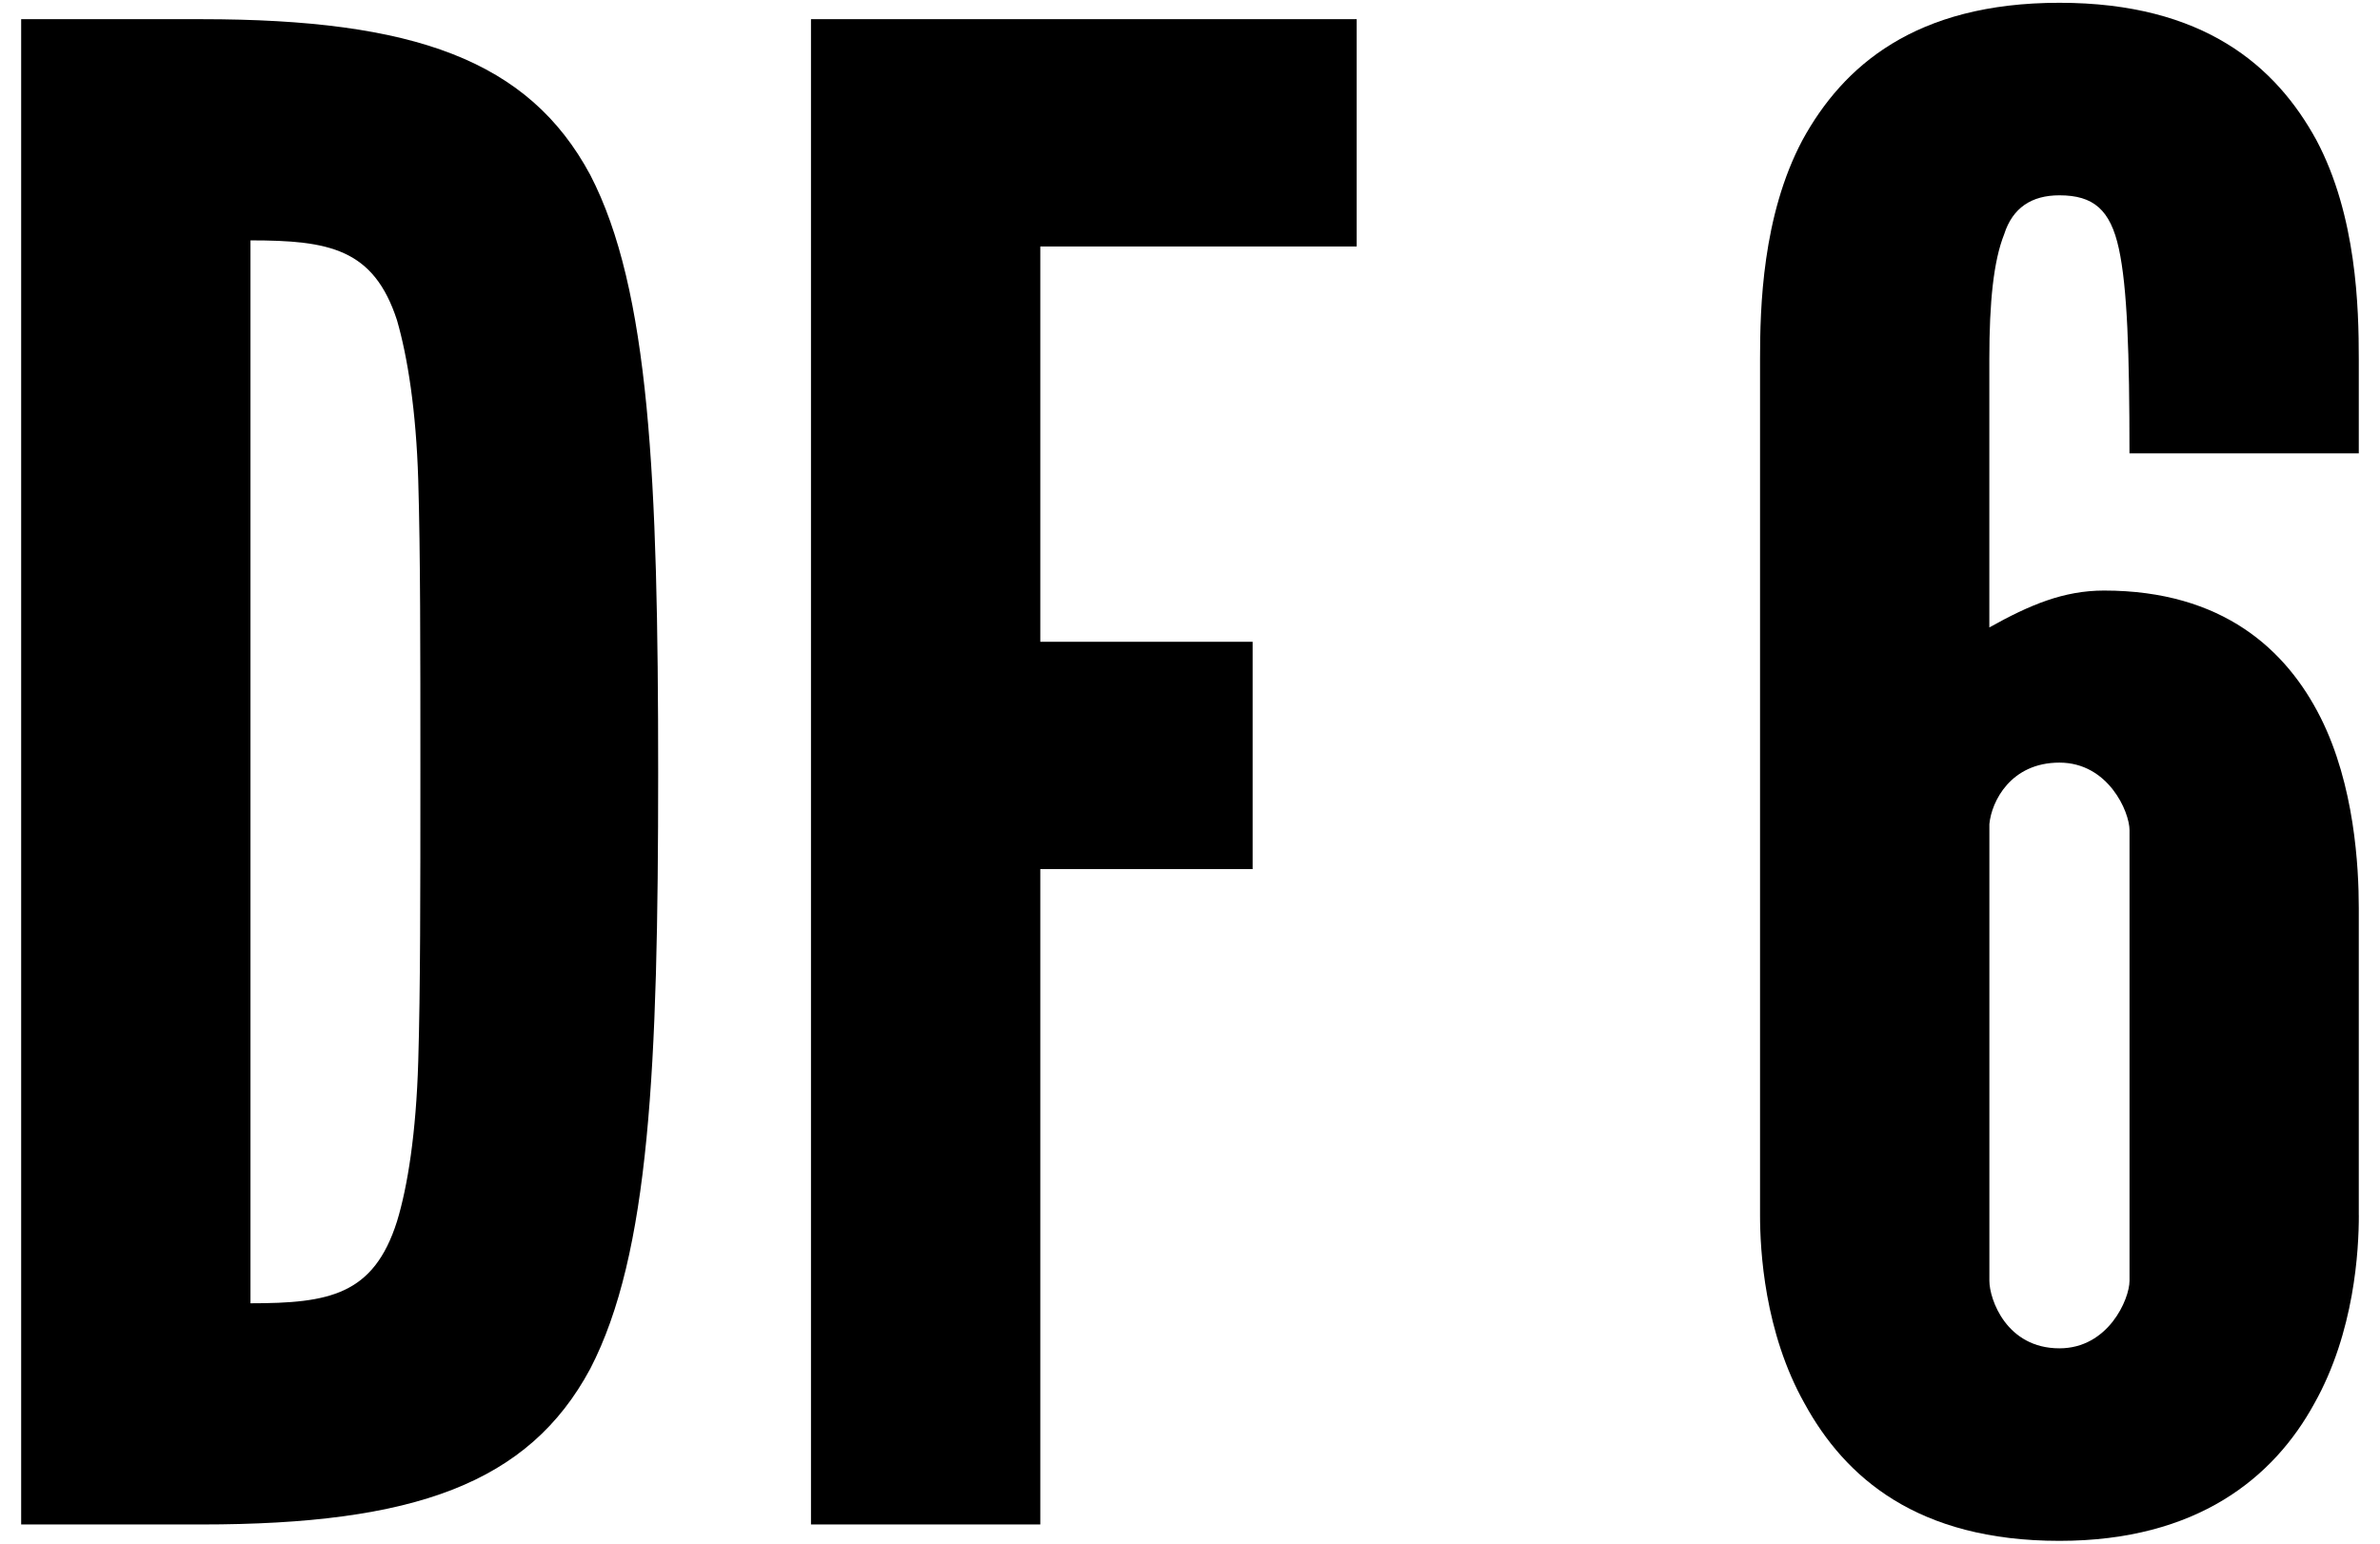
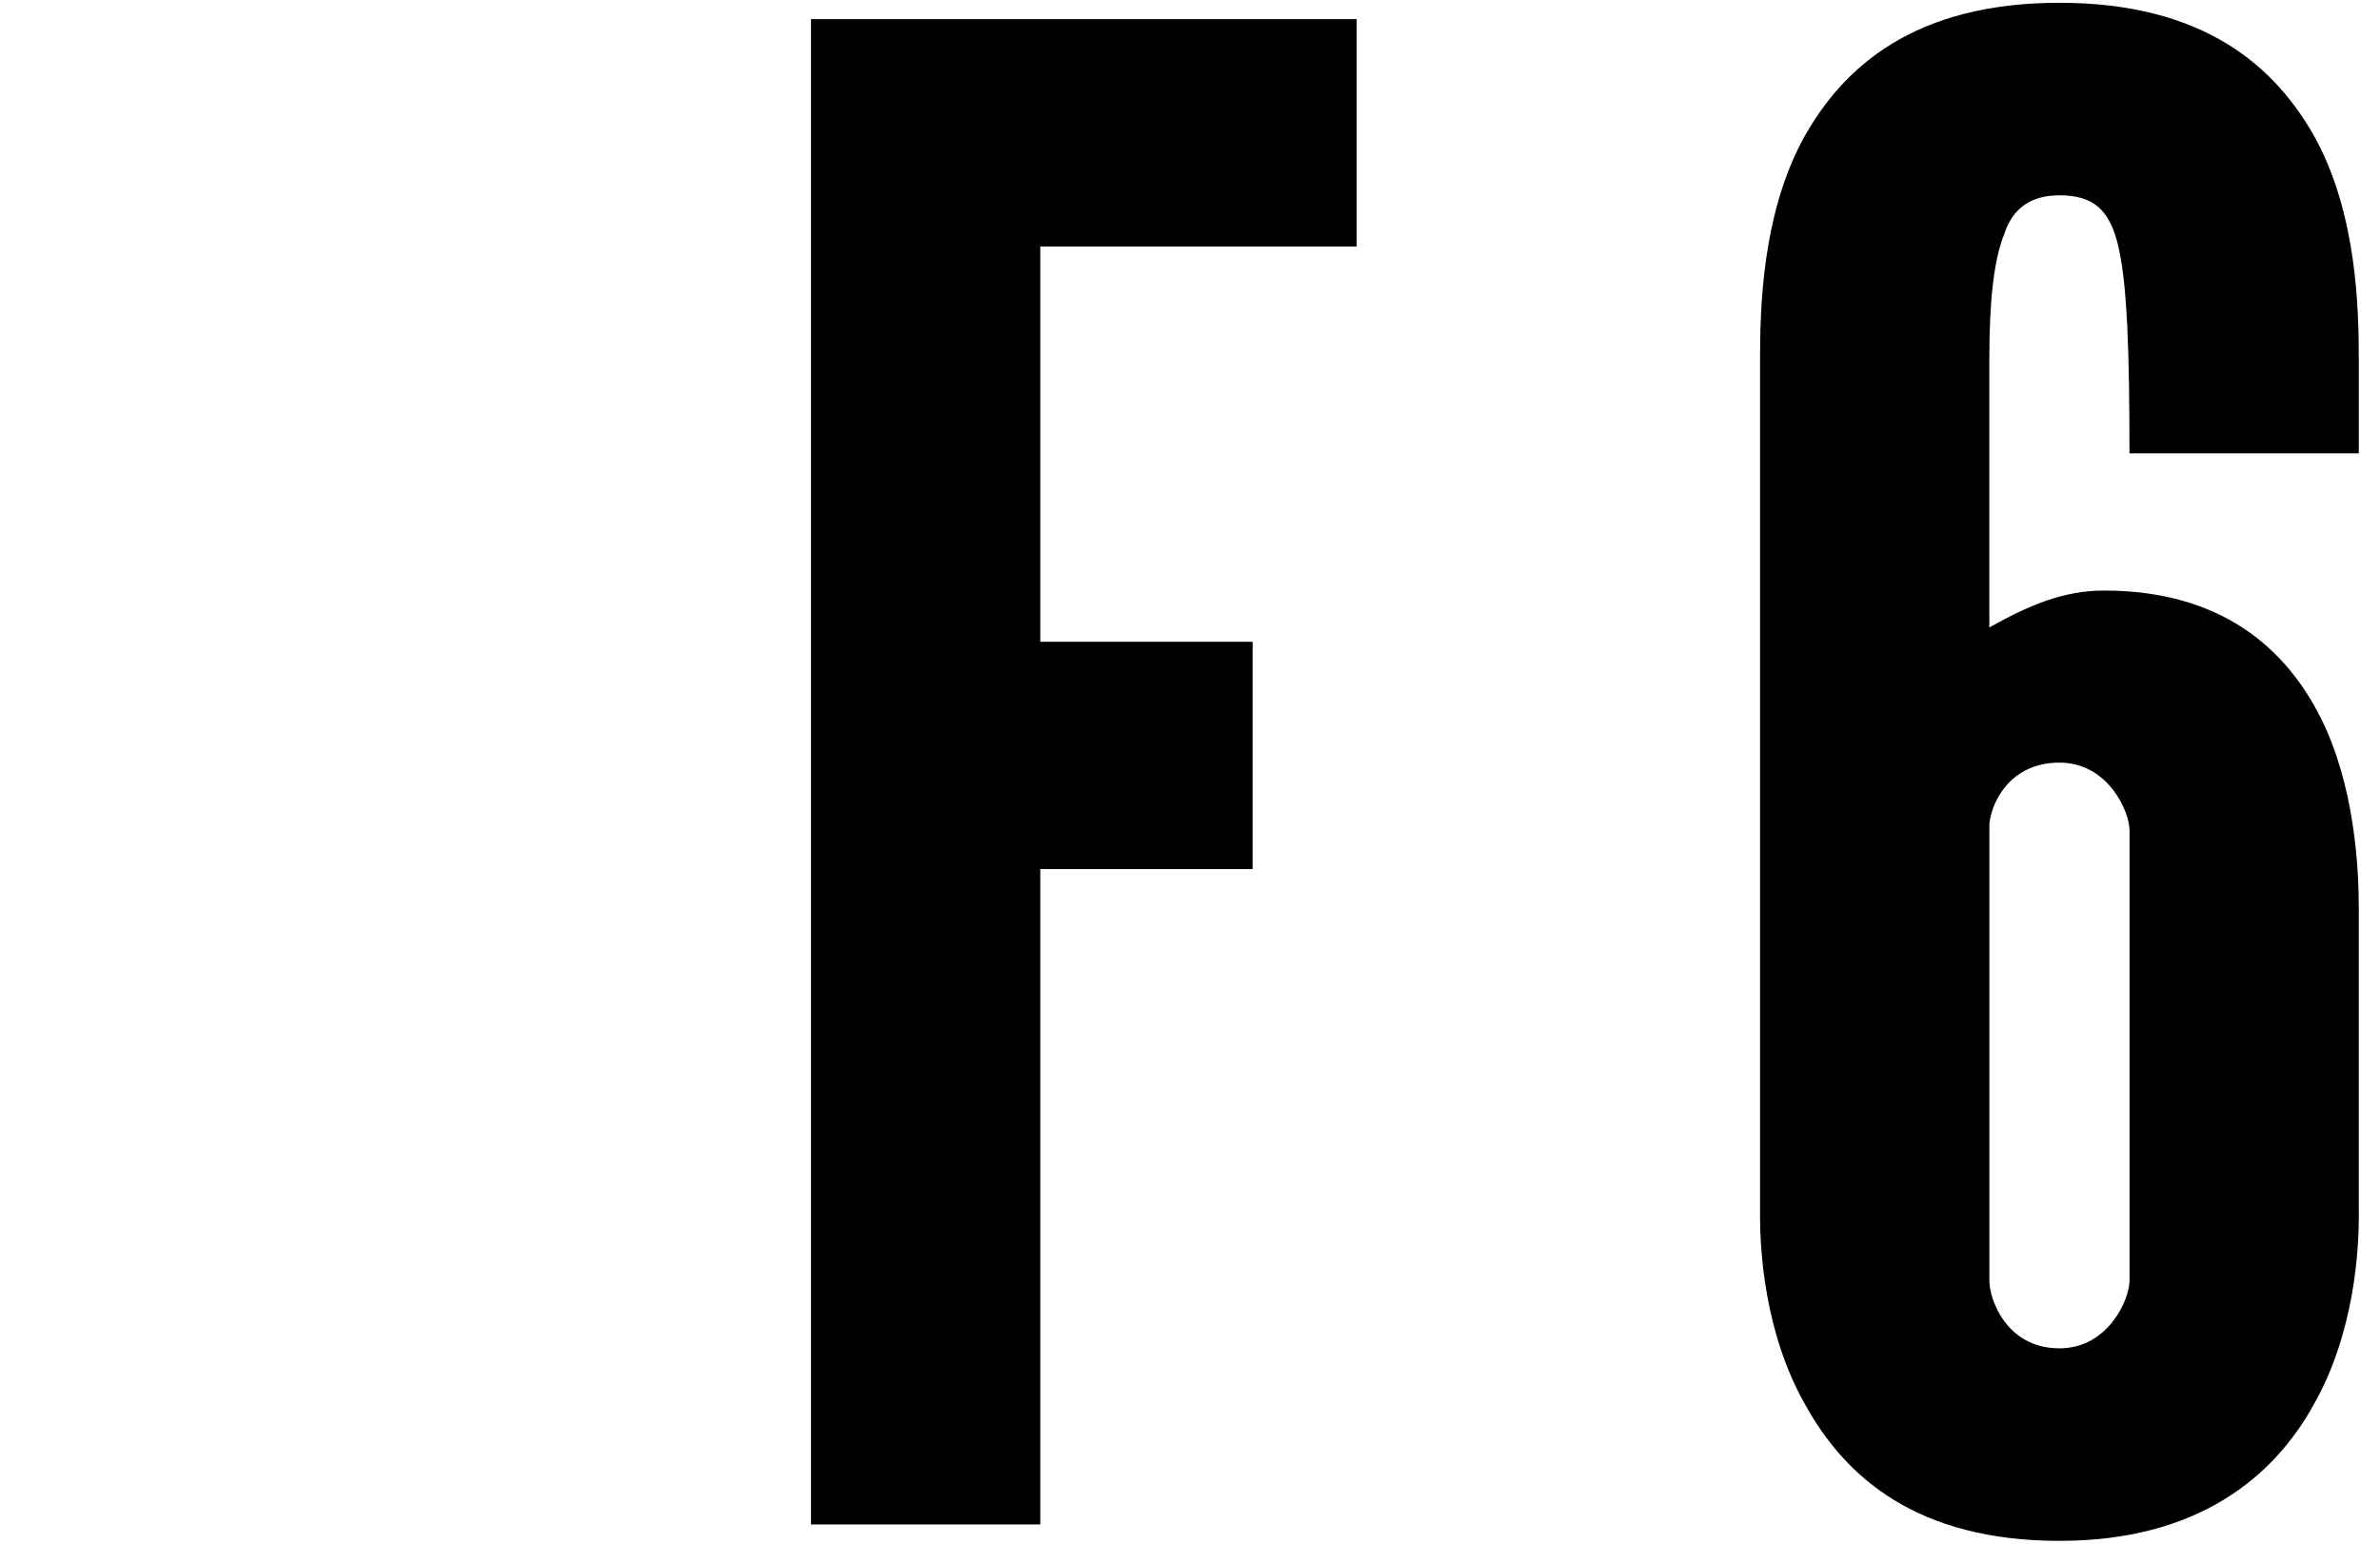
<svg xmlns="http://www.w3.org/2000/svg" id="_レイヤー_1" data-name="レイヤー 1" viewBox="0 0 111 72">
-   <path d="m.987,71.105V.895h8.417c9.903,0,15.251,1.911,18.123,7.26,2.772,5.35,3.169,14.138,3.169,27.893s-.396,22.448-3.169,27.798c-2.872,5.349-8.219,7.26-18.123,7.26H.987Zm10.695-10.316c3.664,0,5.744-.382,6.834-3.821.495-1.624.891-4.107.99-7.451.1-3.343.1-7.833.1-13.564s0-10.221-.1-13.564c-.099-3.248-.495-5.731-.99-7.451-1.089-3.343-3.169-3.726-6.834-3.726v49.577Z" />
  <path d="m63.274,11.498h-14.756v18.436h9.903v10.603h-9.903v30.568h-10.695V.895h25.45v10.603Z" />
  <path d="m110.013,56.681c0,1.624-.198,5.445-2.079,8.789-1.882,3.438-5.447,6.4-11.884,6.4-6.635,0-10.002-2.962-11.884-6.4-1.882-3.343-2.08-7.165-2.08-8.789V16.752c0-2.389.1-6.687,1.981-10.222,1.882-3.439,5.248-6.4,11.982-6.4s10.101,2.961,11.982,6.4c1.882,3.535,1.98,7.833,1.98,10.222v4.394h-10.695c0-4.681-.1-7.737-.496-9.553s-1.188-2.483-2.772-2.483c-1.288,0-2.179.573-2.575,1.814-.495,1.242-.693,3.152-.693,5.828v12.513c1.882-1.051,3.466-1.72,5.348-1.72,5.545,0,8.516,2.771,10.101,5.923,1.584,3.152,1.782,6.973,1.782,8.884v14.328Zm-17.231,3.057c0,.86.792,3.152,3.268,3.152,2.278,0,3.268-2.292,3.268-3.152v-21.015c0-.859-.991-3.152-3.268-3.152s-3.169,1.815-3.268,2.866v21.302Z" />
</svg>